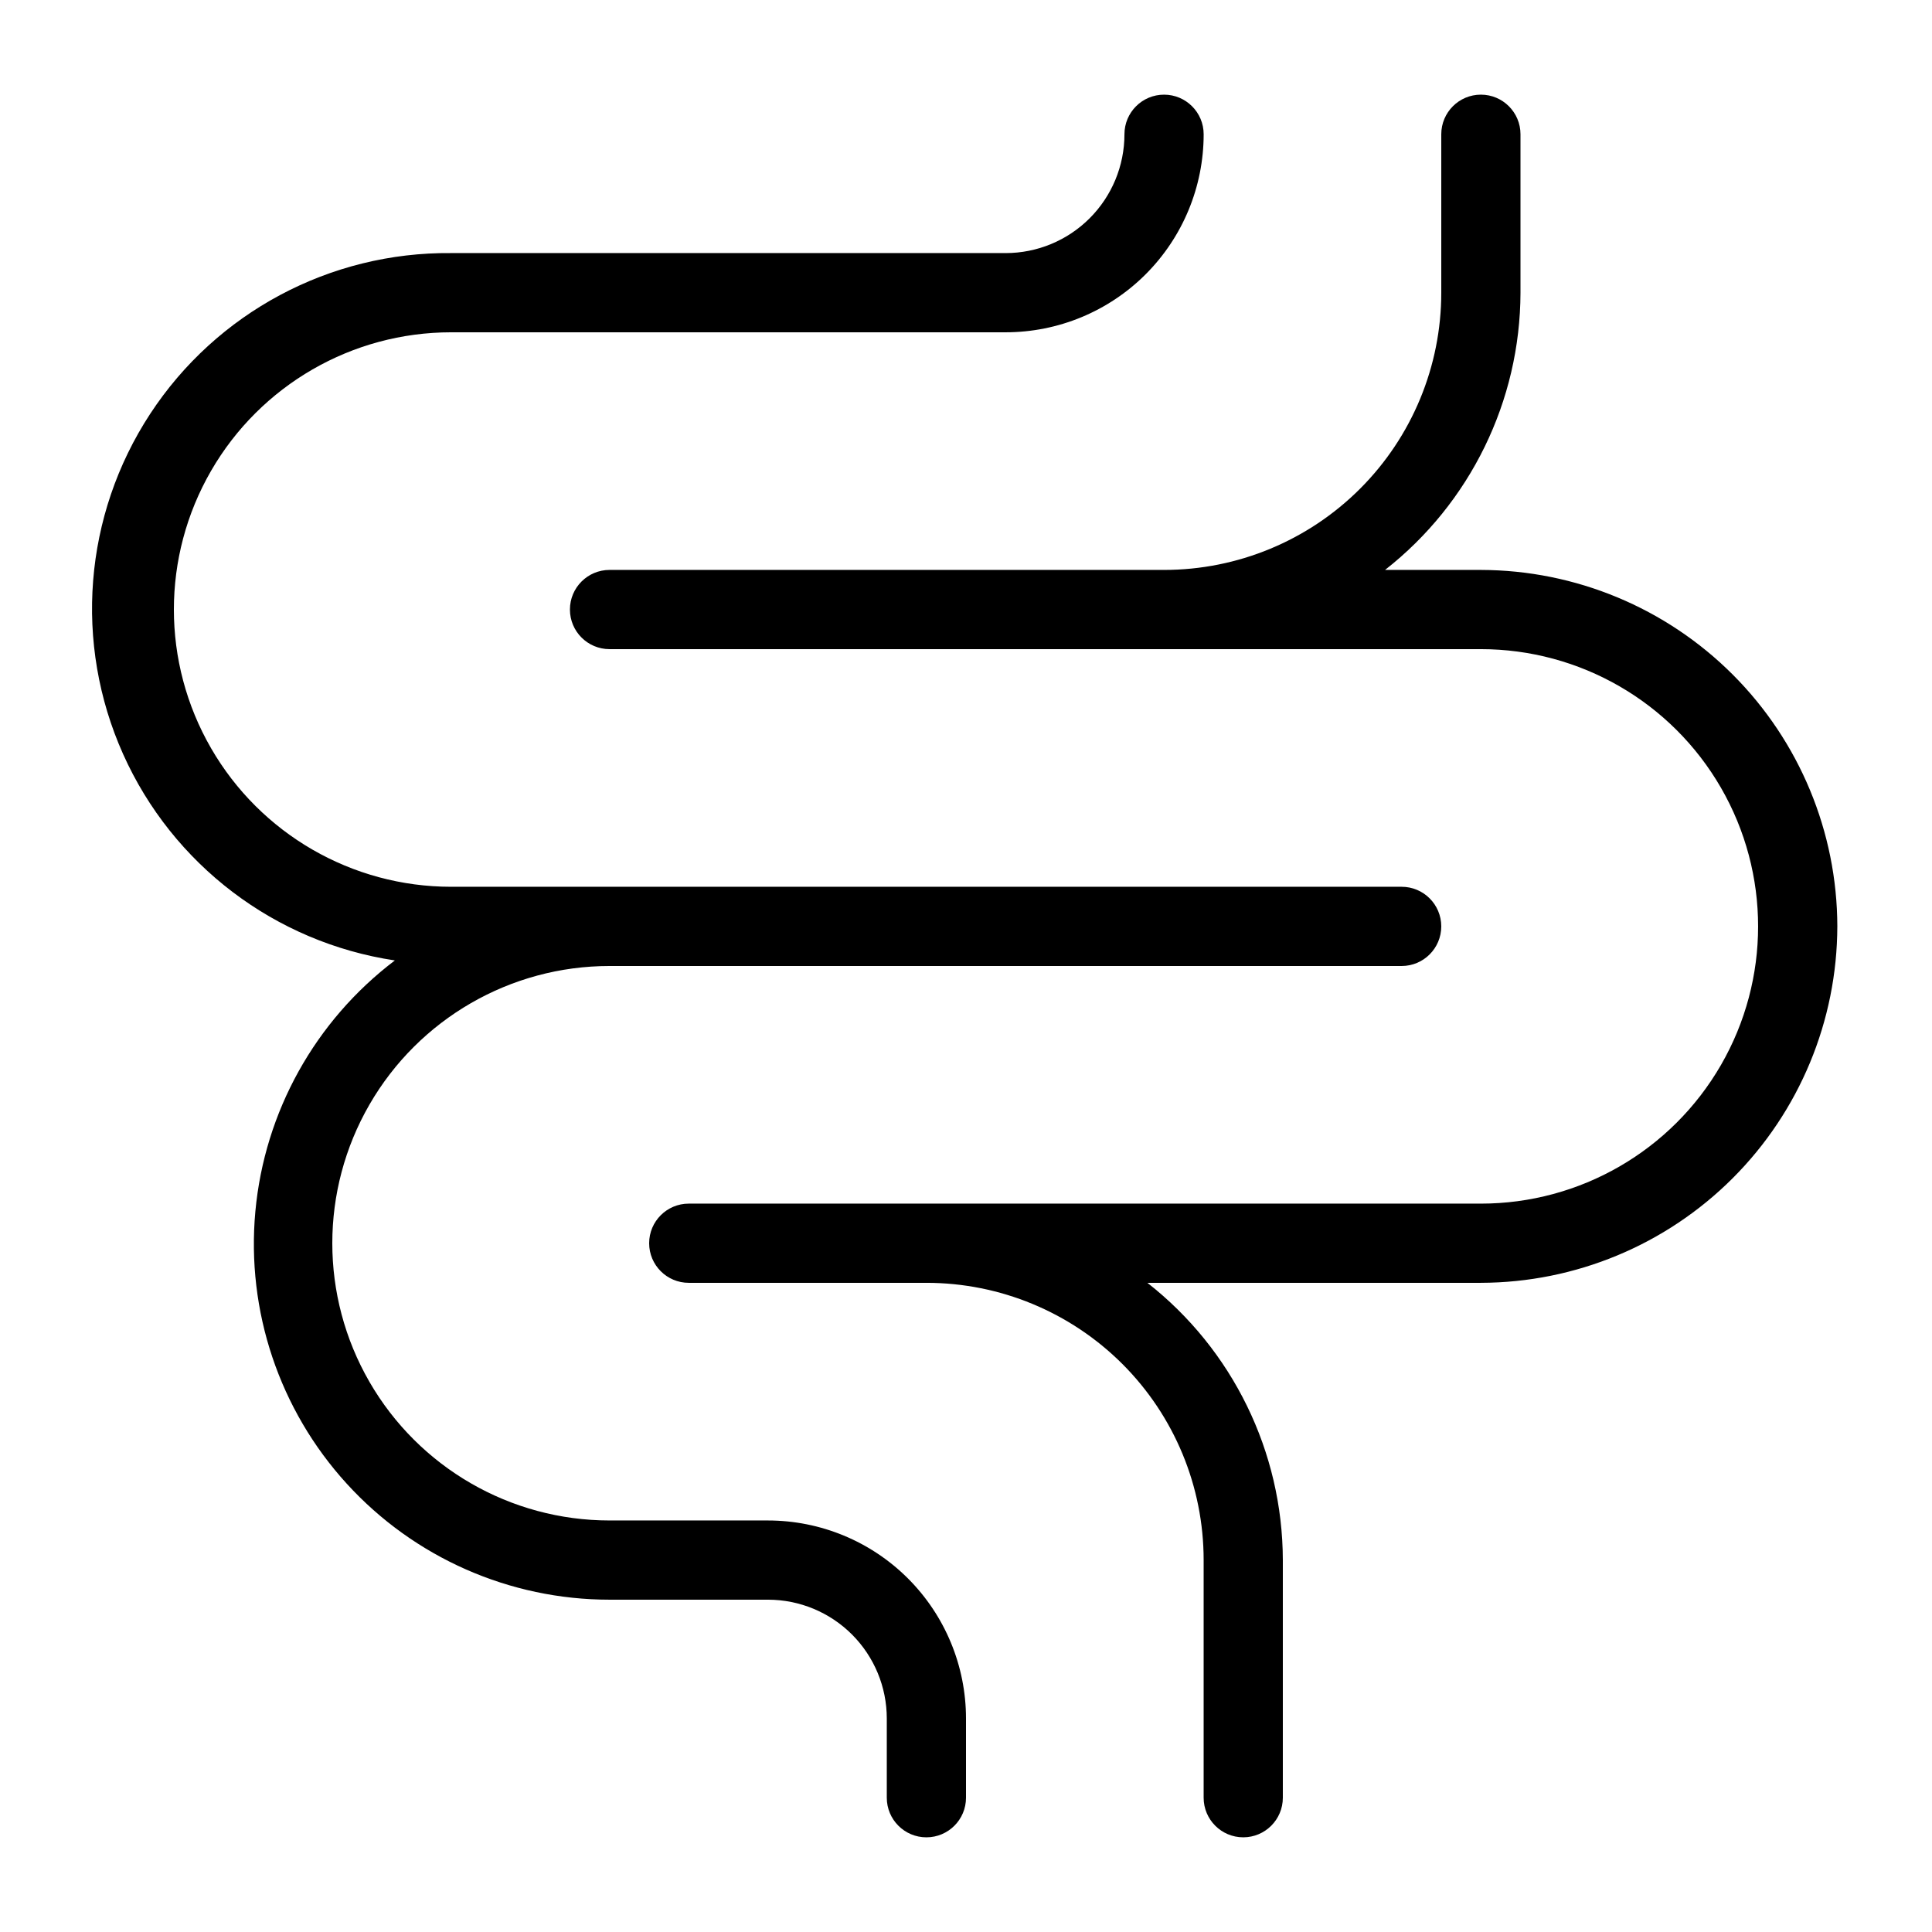
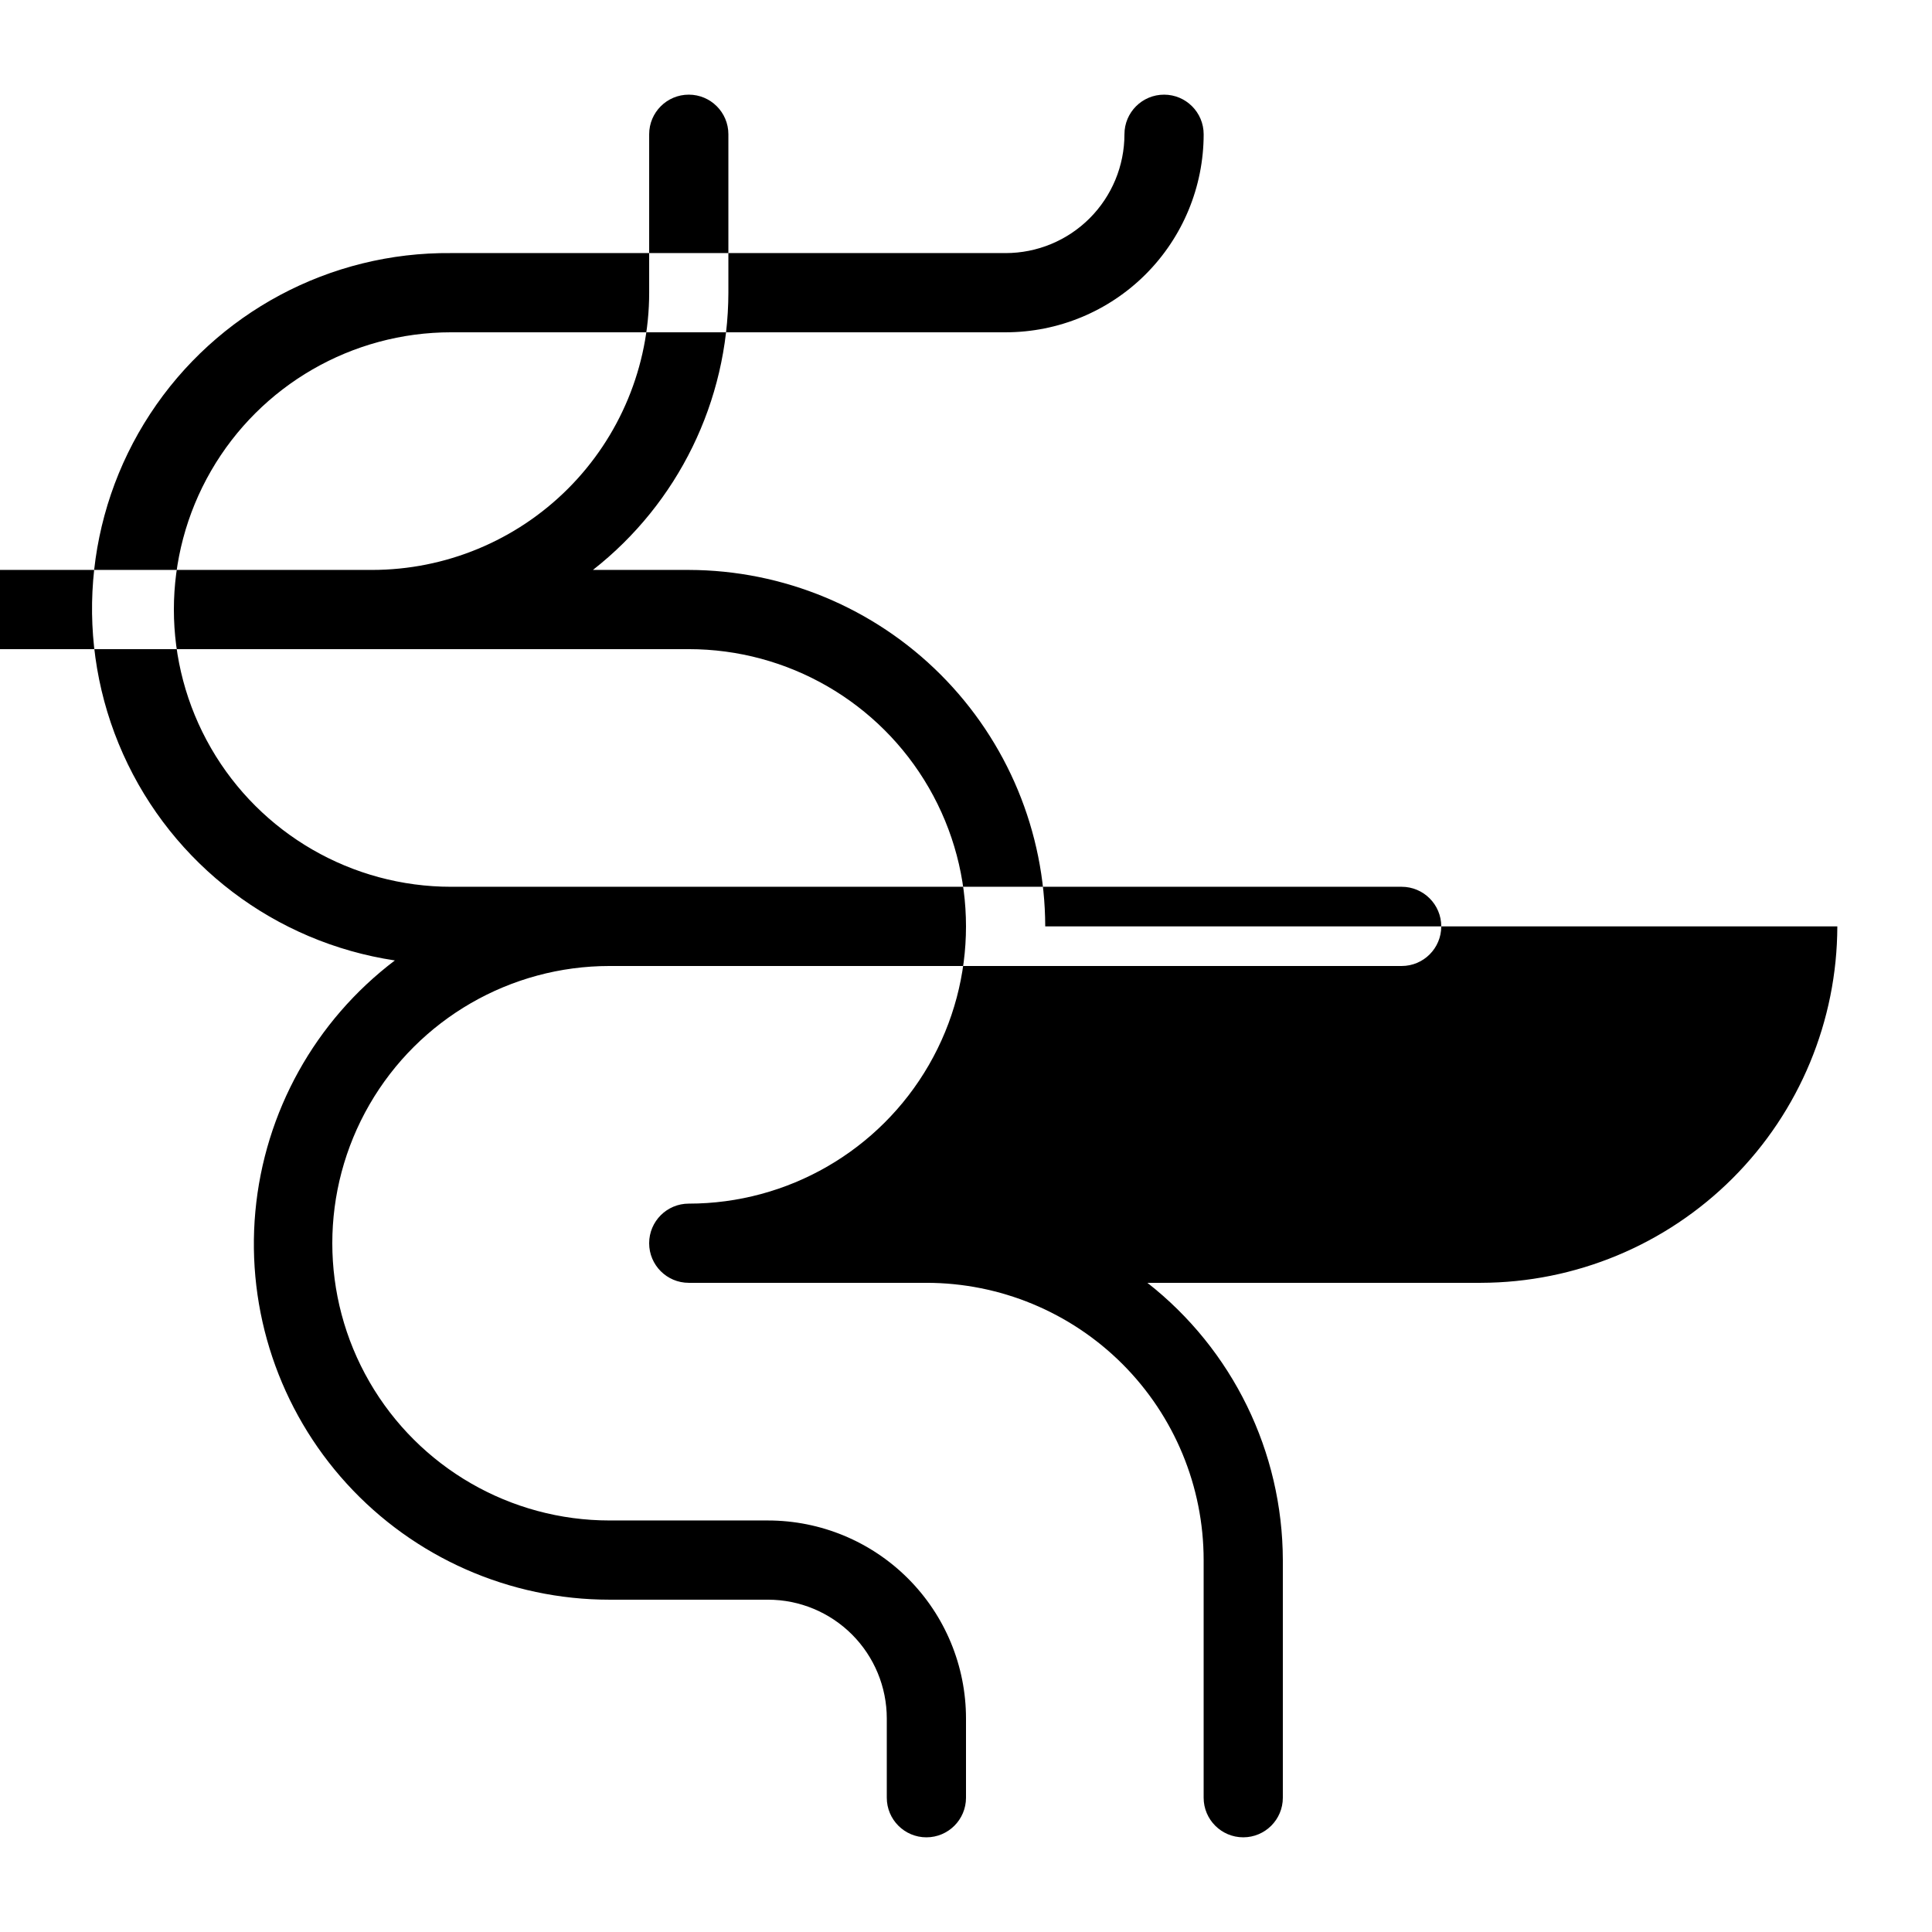
<svg xmlns="http://www.w3.org/2000/svg" fill="#000000" width="800px" height="800px" version="1.1" viewBox="144 144 512 512">
-   <path d="m630.91 389.5c-0.055 25.035-10.023 49.031-27.727 66.734s-41.699 27.672-66.738 27.727h-88.375c22.594 17.695 35.824 44.777 35.895 73.473v62.977c0 5.797-4.699 10.496-10.492 10.496-5.797 0-10.496-4.699-10.496-10.496v-62.977c0-19.484-7.742-38.172-21.52-51.953-13.781-13.777-32.469-21.52-51.953-21.52h-62.977c-5.797 0-10.496-4.699-10.496-10.492 0-5.797 4.699-10.496 10.496-10.496h209.92-0.004c26.25 0 50.508-14.004 63.629-36.738 13.125-22.73 13.125-50.738 0-73.473-13.121-22.73-37.379-36.734-63.629-36.734h-230.91c-5.797 0-10.496-4.699-10.496-10.496s4.699-10.496 10.496-10.496h146.95c19.484 0 38.172-7.742 51.949-21.52 13.781-13.781 21.52-32.469 21.52-51.953v-41.984c0-5.797 4.699-10.496 10.496-10.496 5.797 0 10.496 4.699 10.496 10.496v41.984c-0.07 28.699-13.301 55.777-35.895 73.473h25.398c25.039 0.055 49.035 10.023 66.738 27.727 17.703 17.707 27.672 41.699 27.727 66.738zm-283.39 157.44h-41.984c-26.25 0-50.504-14.004-63.629-36.734-13.125-22.734-13.125-50.738 0-73.473 13.125-22.73 37.379-36.734 63.629-36.734h209.92-0.004c5.797 0 10.496-4.699 10.496-10.496s-4.699-10.496-10.496-10.496h-251.9c-26.25 0-50.504-14.004-63.629-36.738-13.125-22.73-13.125-50.738 0-73.473 13.125-22.73 37.379-36.734 63.629-36.734h146.95c13.918 0 27.266-5.531 37.109-15.371 9.84-9.844 15.371-23.191 15.371-37.109 0-5.797-4.699-10.496-10.496-10.496s-10.496 4.699-10.496 10.496c0 8.352-3.32 16.359-9.223 22.266-5.906 5.906-13.914 9.223-22.266 9.223h-146.95c-32.113-0.309-62.172 15.754-79.762 42.621-17.594 26.867-20.293 60.84-7.168 90.148s40.266 49.922 72.023 54.688c-21.125 15.996-34.547 40.141-36.973 66.527-2.422 26.387 6.371 52.578 24.23 72.152s43.133 30.727 69.633 30.727h41.984c8.352 0 16.359 3.32 22.266 9.223 5.902 5.906 9.223 13.914 9.223 22.266v20.992c0 5.797 4.699 10.496 10.496 10.496s10.496-4.699 10.496-10.496v-20.992c0-13.918-5.531-27.266-15.371-37.109-9.844-9.84-23.191-15.371-37.109-15.371z" />
+   <path d="m630.91 389.5c-0.055 25.035-10.023 49.031-27.727 66.734s-41.699 27.672-66.738 27.727h-88.375c22.594 17.695 35.824 44.777 35.895 73.473v62.977c0 5.797-4.699 10.496-10.492 10.496-5.797 0-10.496-4.699-10.496-10.496v-62.977c0-19.484-7.742-38.172-21.52-51.953-13.781-13.777-32.469-21.52-51.953-21.52h-62.977c-5.797 0-10.496-4.699-10.496-10.492 0-5.797 4.699-10.496 10.496-10.496c26.25 0 50.508-14.004 63.629-36.738 13.125-22.73 13.125-50.738 0-73.473-13.121-22.73-37.379-36.734-63.629-36.734h-230.91c-5.797 0-10.496-4.699-10.496-10.496s4.699-10.496 10.496-10.496h146.95c19.484 0 38.172-7.742 51.949-21.52 13.781-13.781 21.52-32.469 21.52-51.953v-41.984c0-5.797 4.699-10.496 10.496-10.496 5.797 0 10.496 4.699 10.496 10.496v41.984c-0.07 28.699-13.301 55.777-35.895 73.473h25.398c25.039 0.055 49.035 10.023 66.738 27.727 17.703 17.707 27.672 41.699 27.727 66.738zm-283.39 157.44h-41.984c-26.25 0-50.504-14.004-63.629-36.734-13.125-22.734-13.125-50.738 0-73.473 13.125-22.73 37.379-36.734 63.629-36.734h209.92-0.004c5.797 0 10.496-4.699 10.496-10.496s-4.699-10.496-10.496-10.496h-251.9c-26.25 0-50.504-14.004-63.629-36.738-13.125-22.73-13.125-50.738 0-73.473 13.125-22.73 37.379-36.734 63.629-36.734h146.95c13.918 0 27.266-5.531 37.109-15.371 9.84-9.844 15.371-23.191 15.371-37.109 0-5.797-4.699-10.496-10.496-10.496s-10.496 4.699-10.496 10.496c0 8.352-3.32 16.359-9.223 22.266-5.906 5.906-13.914 9.223-22.266 9.223h-146.95c-32.113-0.309-62.172 15.754-79.762 42.621-17.594 26.867-20.293 60.84-7.168 90.148s40.266 49.922 72.023 54.688c-21.125 15.996-34.547 40.141-36.973 66.527-2.422 26.387 6.371 52.578 24.23 72.152s43.133 30.727 69.633 30.727h41.984c8.352 0 16.359 3.32 22.266 9.223 5.902 5.906 9.223 13.914 9.223 22.266v20.992c0 5.797 4.699 10.496 10.496 10.496s10.496-4.699 10.496-10.496v-20.992c0-13.918-5.531-27.266-15.371-37.109-9.844-9.84-23.191-15.371-37.109-15.371z" />
</svg>